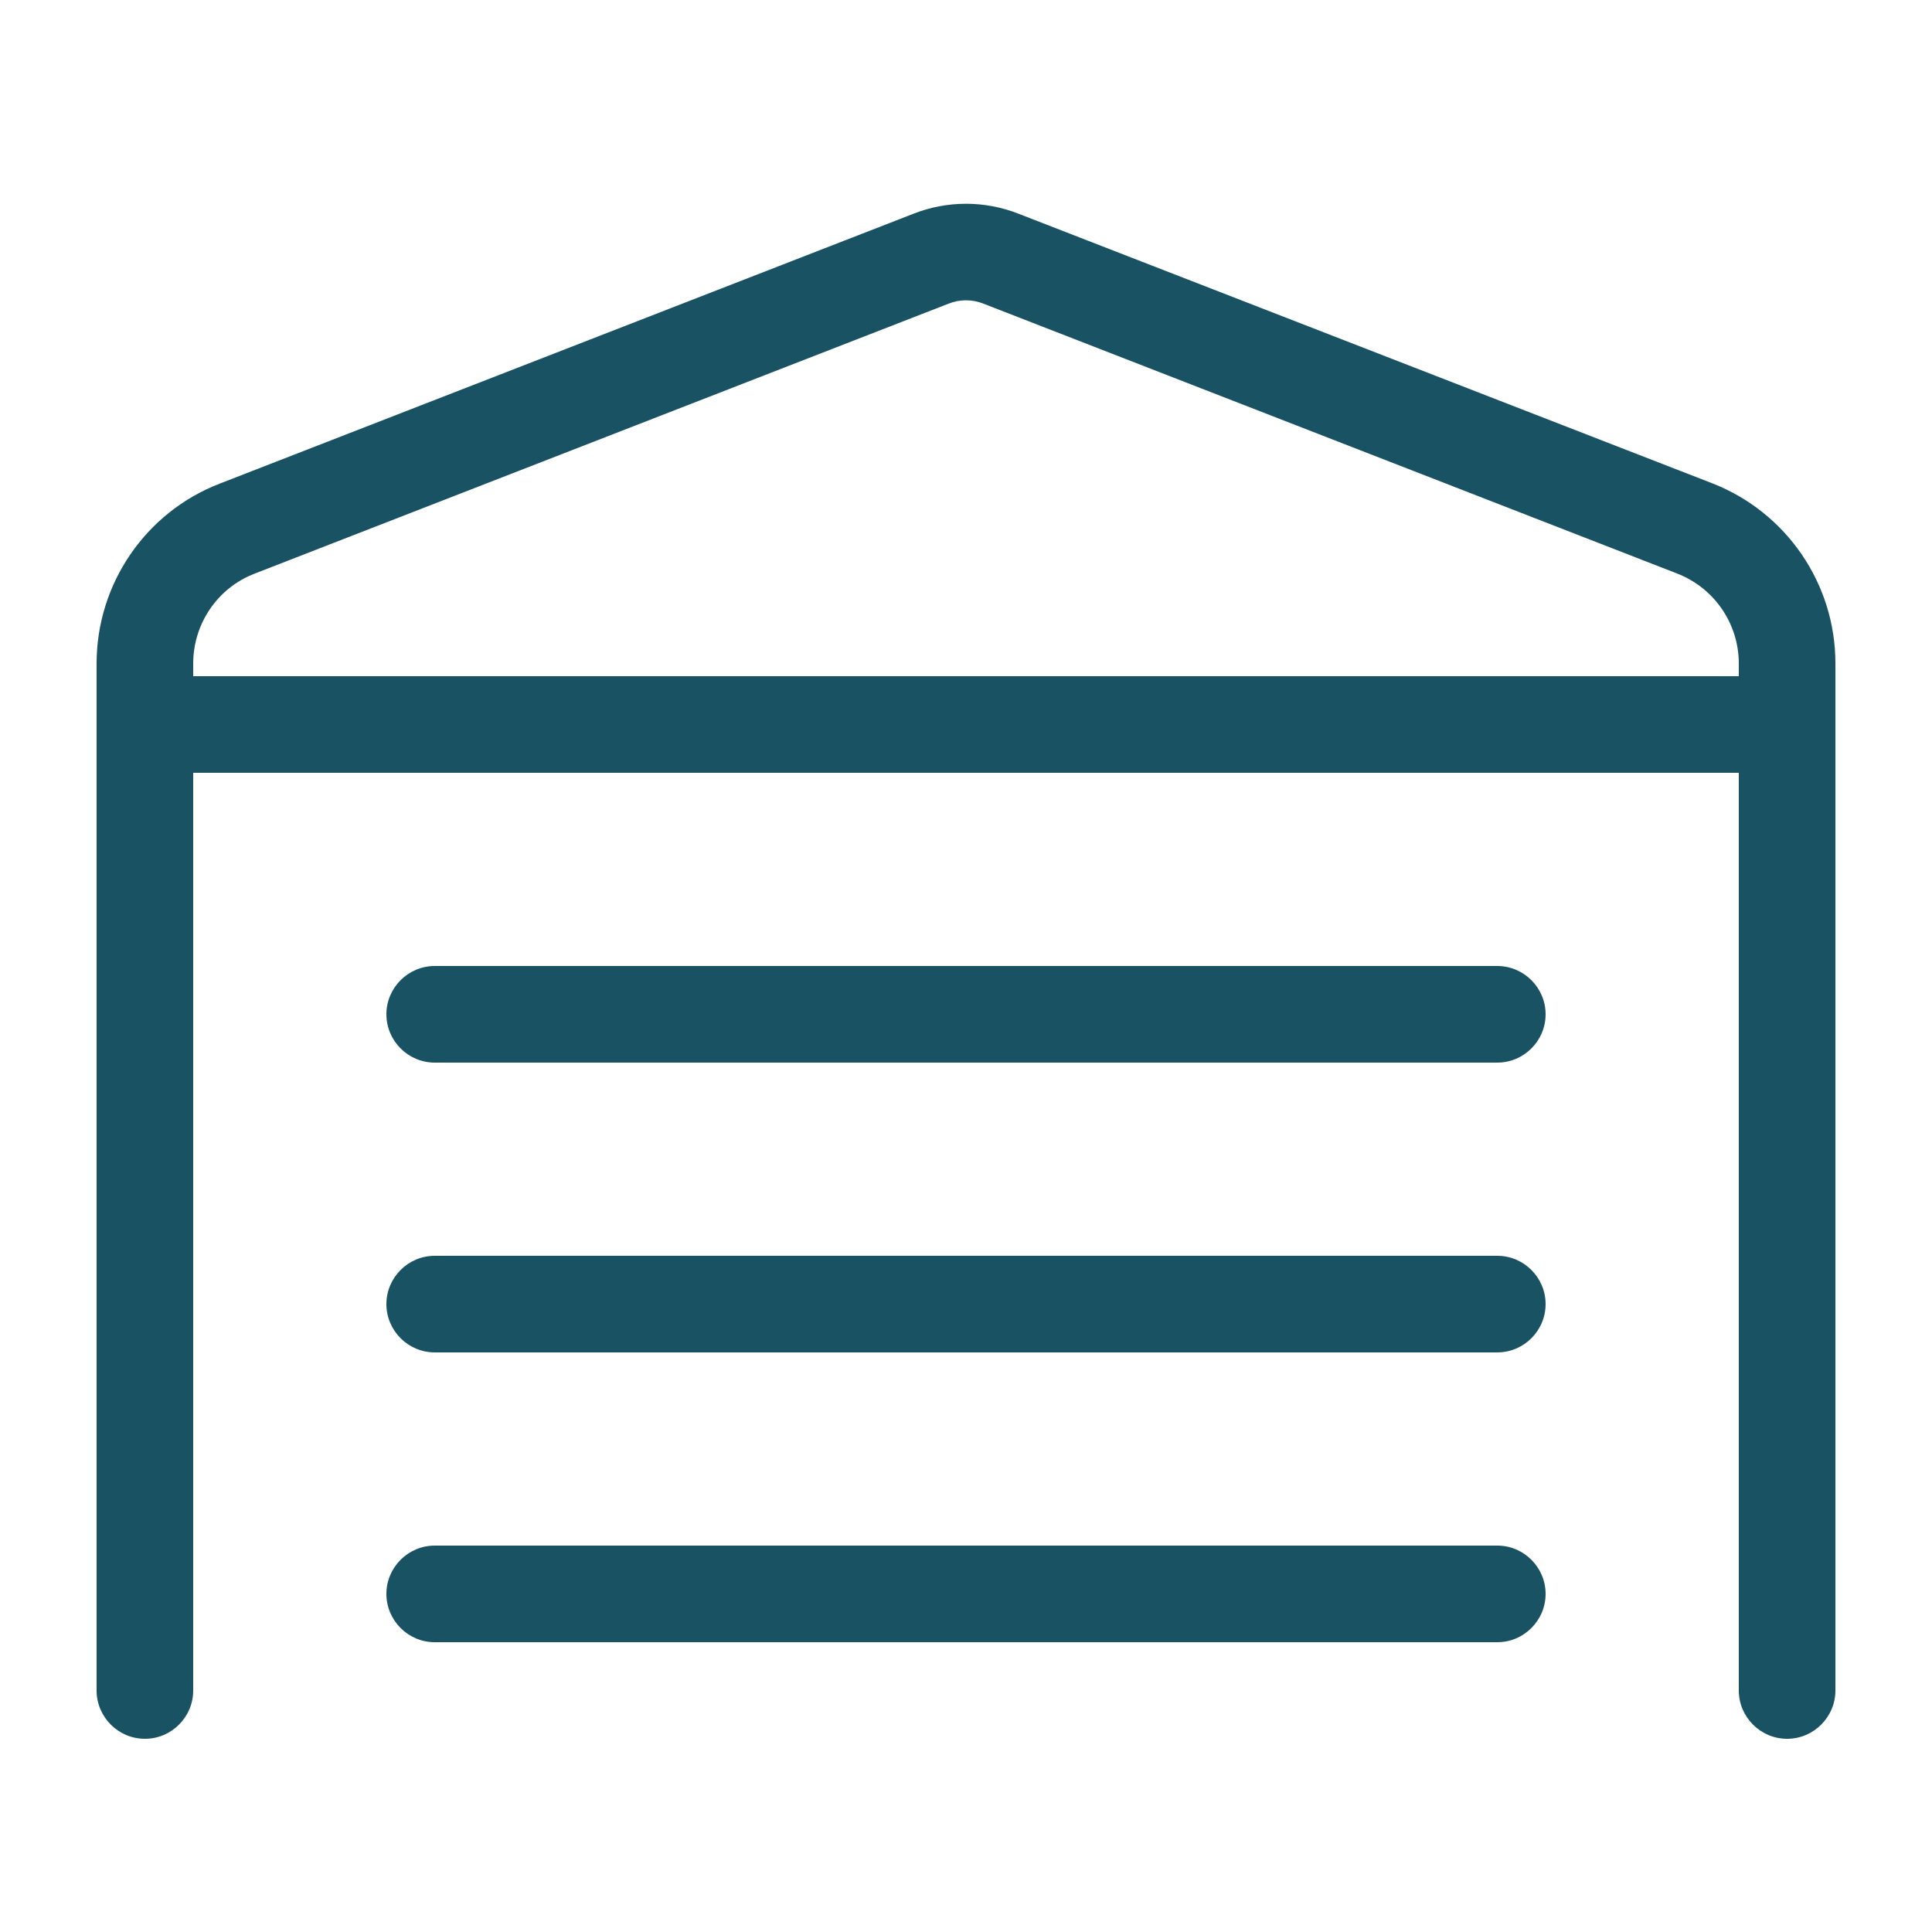
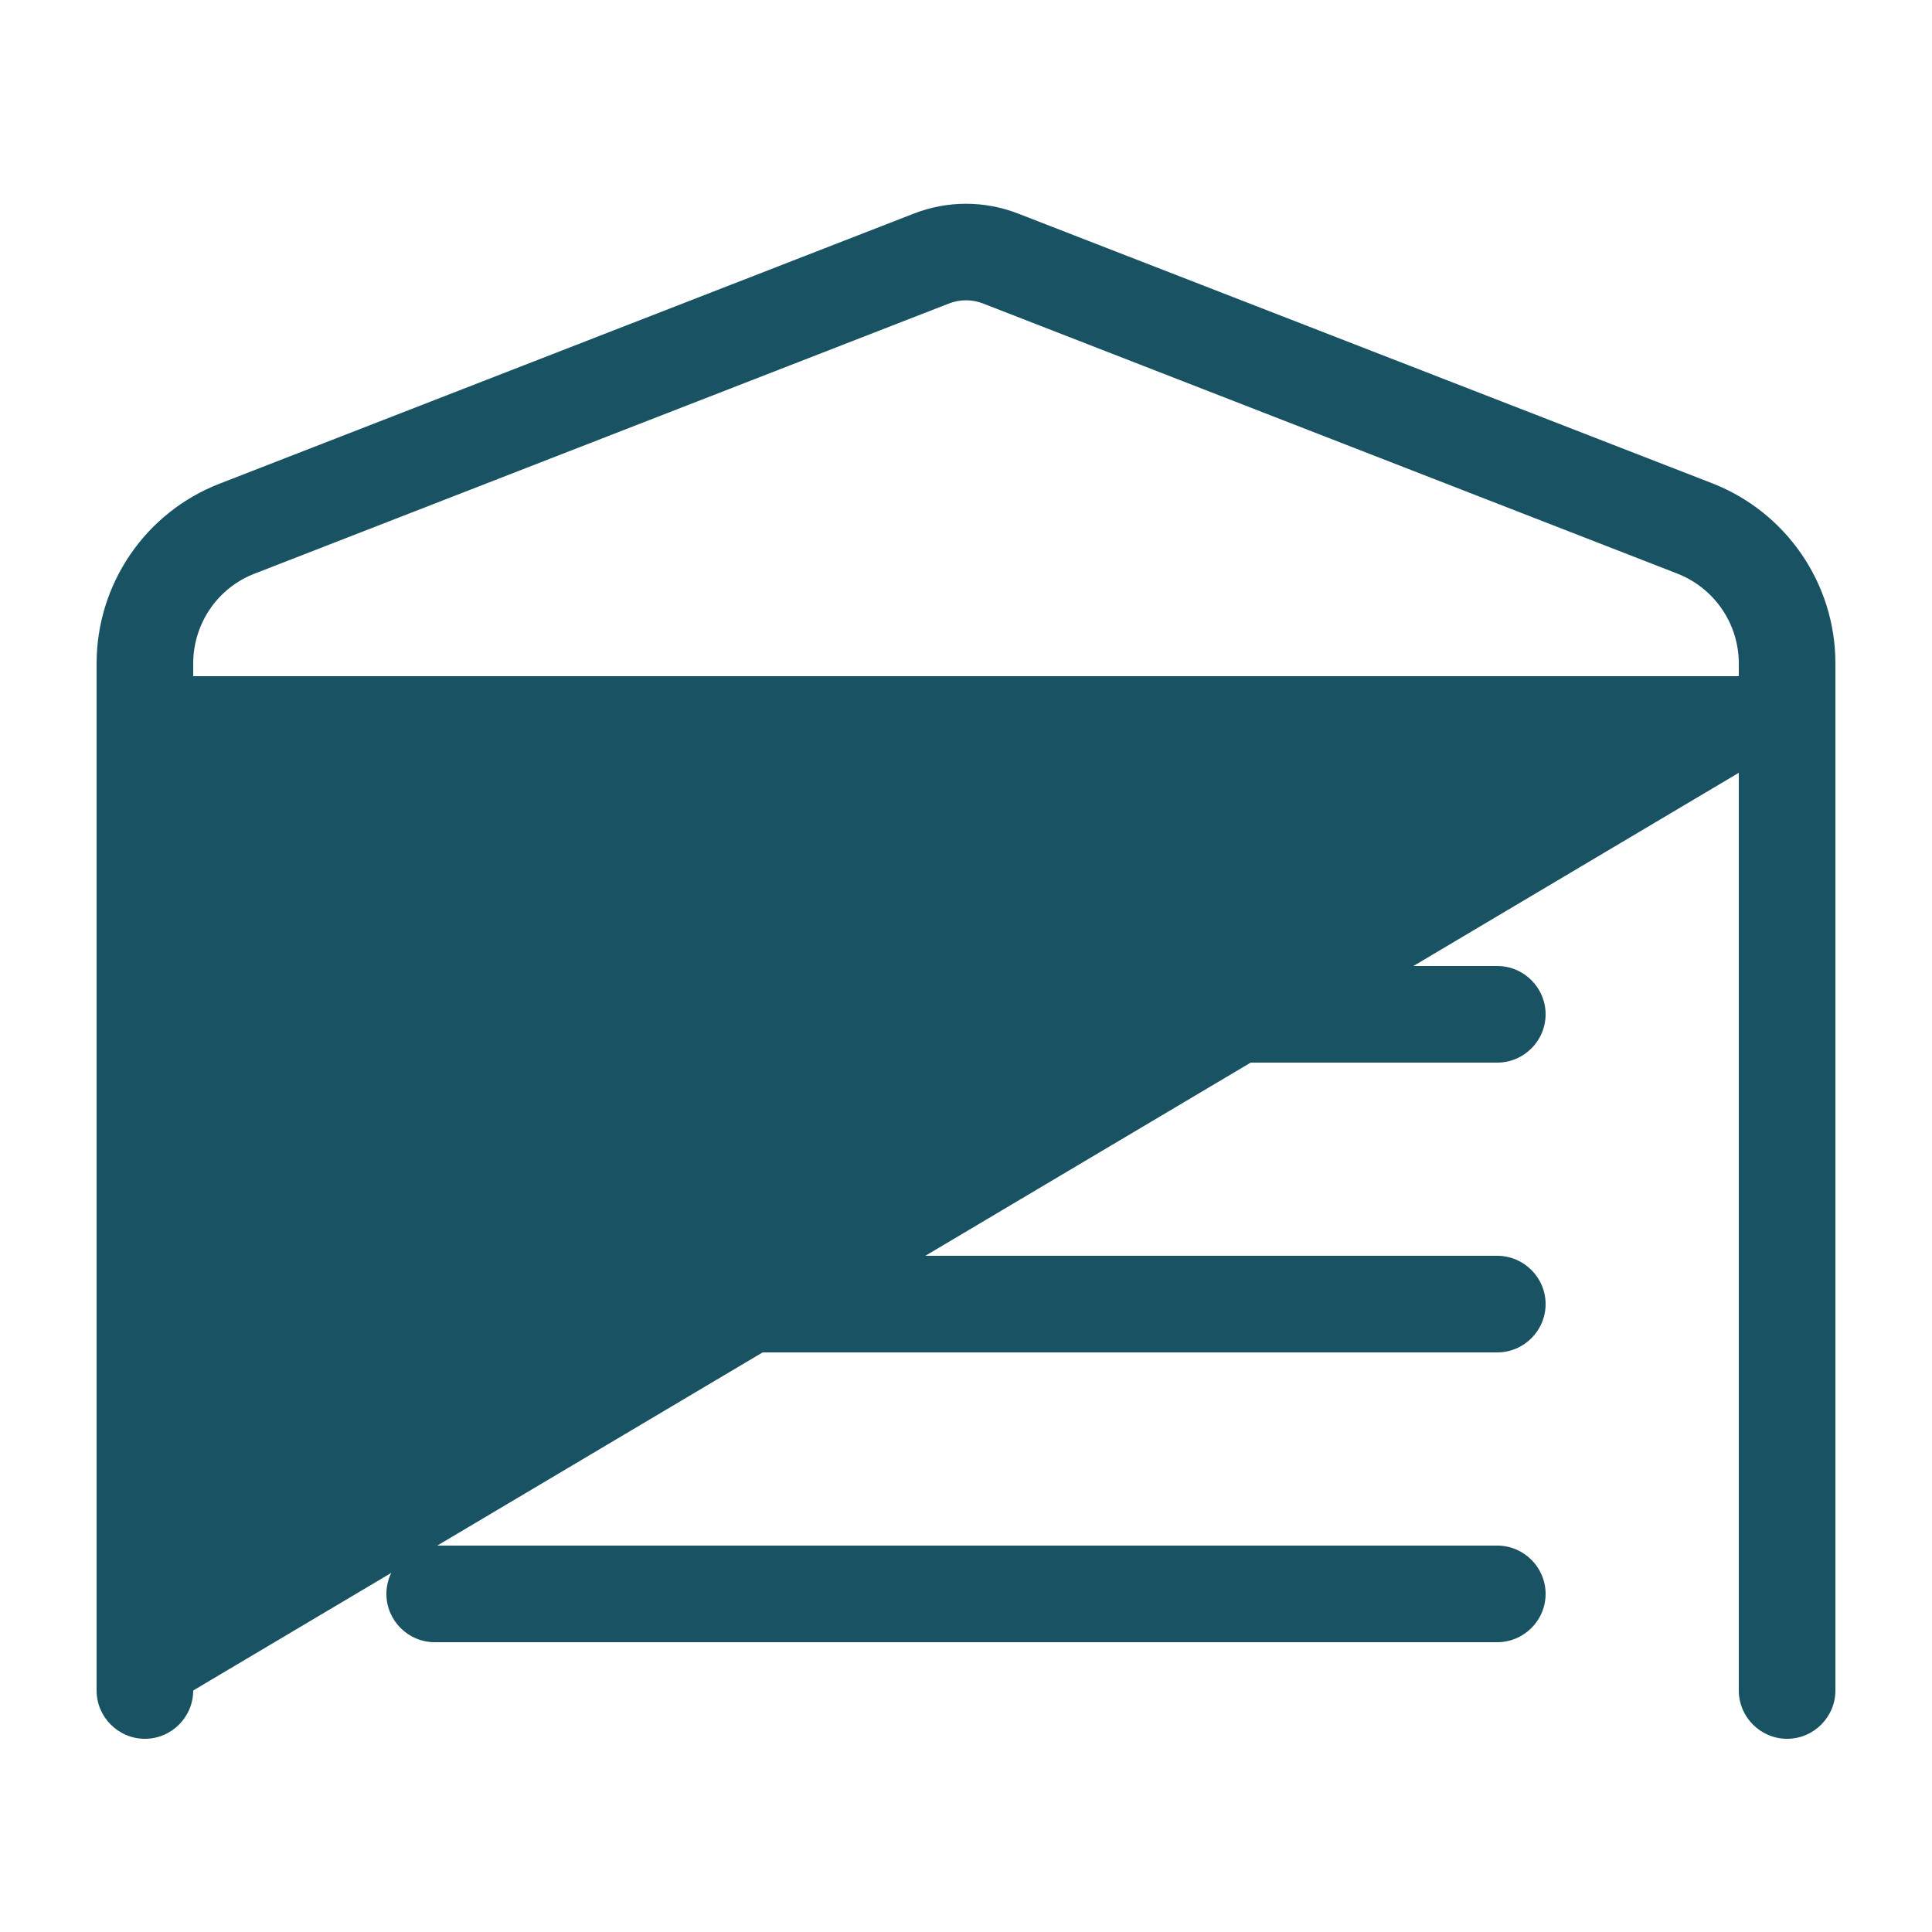
<svg xmlns="http://www.w3.org/2000/svg" viewBox="0 0 640 640" fill="#185263">
-   <path d="M576 256L64 256L64 560C64 568.8 56.8 576 48 576C39.2 576 32 568.8 32 560L32 219.8C32 193.4 48.2 169.7 72.8 160.2L302.6 70.8C313.8 66.4 326.2 66.4 337.4 70.8L567.2 160.1C591.8 169.7 608 193.4 608 219.7L608 560C608 568.8 600.8 576 592 576C583.2 576 576 568.8 576 560L576 256zM576 224L576 219.8C576 206.6 567.9 194.8 555.6 190L325.8 100.6C322.1 99.1 317.9 99.1 314.2 100.6L84.4 190C72.1 194.7 64 206.6 64 219.8L64 224L576 224zM144 320L496 320C504.8 320 512 327.2 512 336C512 344.8 504.8 352 496 352L144 352C135.2 352 128 344.8 128 336C128 327.2 135.2 320 144 320zM128 432C128 423.2 135.2 416 144 416L496 416C504.8 416 512 423.2 512 432C512 440.8 504.8 448 496 448L144 448C135.2 448 128 440.8 128 432zM144 512L496 512C504.8 512 512 519.2 512 528C512 536.8 504.8 544 496 544L144 544C135.2 544 128 536.8 128 528C128 519.2 135.2 512 144 512z" />
+   <path d="M576 256L64 560C64 568.8 56.8 576 48 576C39.2 576 32 568.8 32 560L32 219.8C32 193.4 48.2 169.7 72.8 160.2L302.6 70.8C313.8 66.4 326.2 66.4 337.4 70.8L567.2 160.1C591.8 169.7 608 193.4 608 219.7L608 560C608 568.8 600.8 576 592 576C583.2 576 576 568.8 576 560L576 256zM576 224L576 219.8C576 206.6 567.9 194.8 555.6 190L325.8 100.6C322.1 99.1 317.9 99.1 314.2 100.6L84.4 190C72.1 194.7 64 206.6 64 219.8L64 224L576 224zM144 320L496 320C504.8 320 512 327.2 512 336C512 344.8 504.8 352 496 352L144 352C135.2 352 128 344.8 128 336C128 327.2 135.2 320 144 320zM128 432C128 423.2 135.2 416 144 416L496 416C504.8 416 512 423.2 512 432C512 440.8 504.8 448 496 448L144 448C135.2 448 128 440.8 128 432zM144 512L496 512C504.8 512 512 519.2 512 528C512 536.8 504.8 544 496 544L144 544C135.2 544 128 536.8 128 528C128 519.2 135.2 512 144 512z" />
</svg>